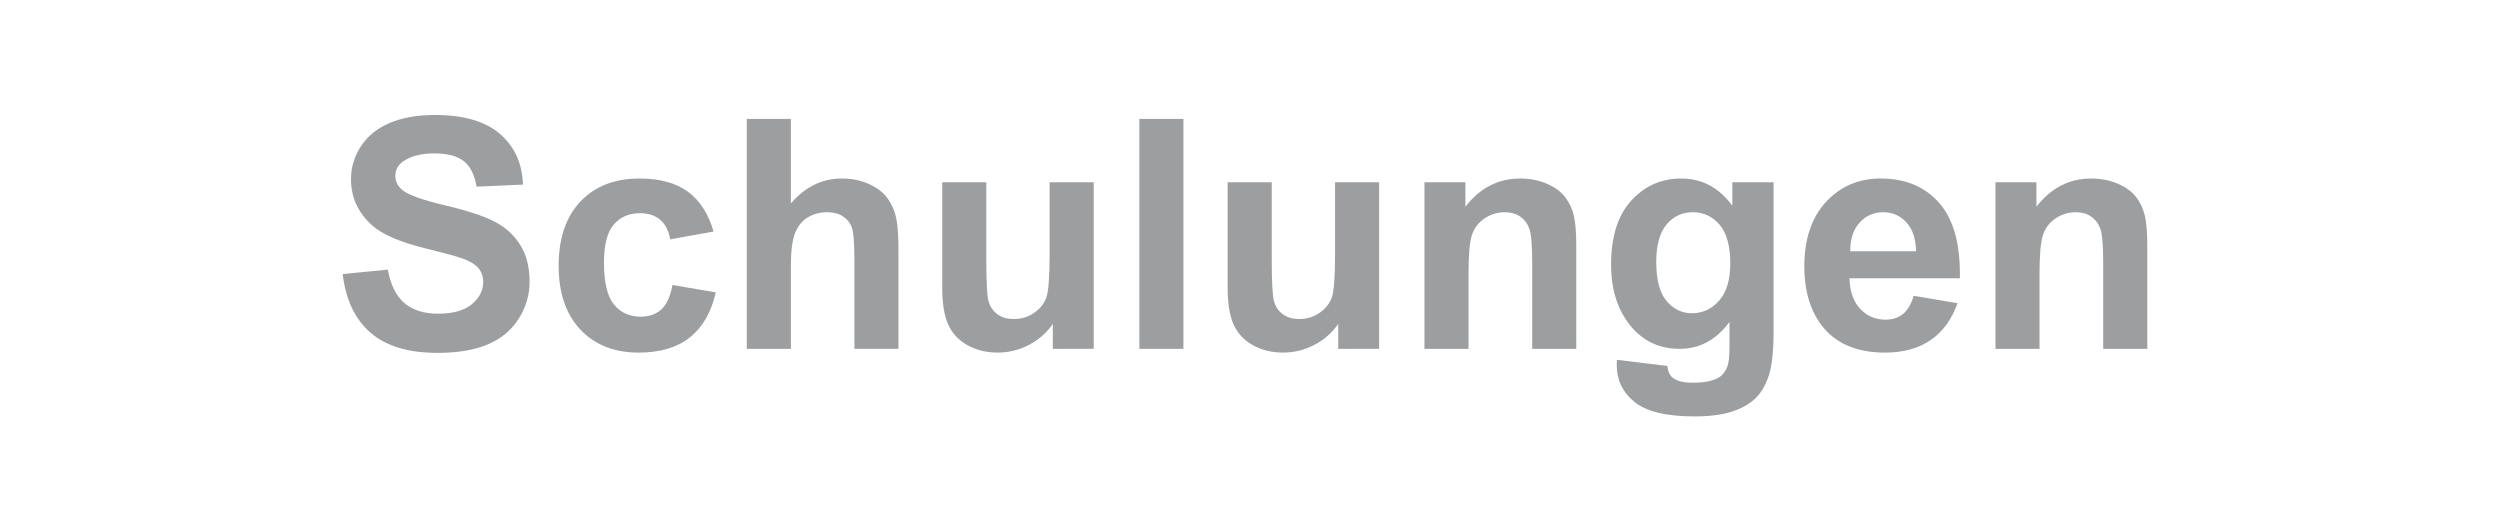
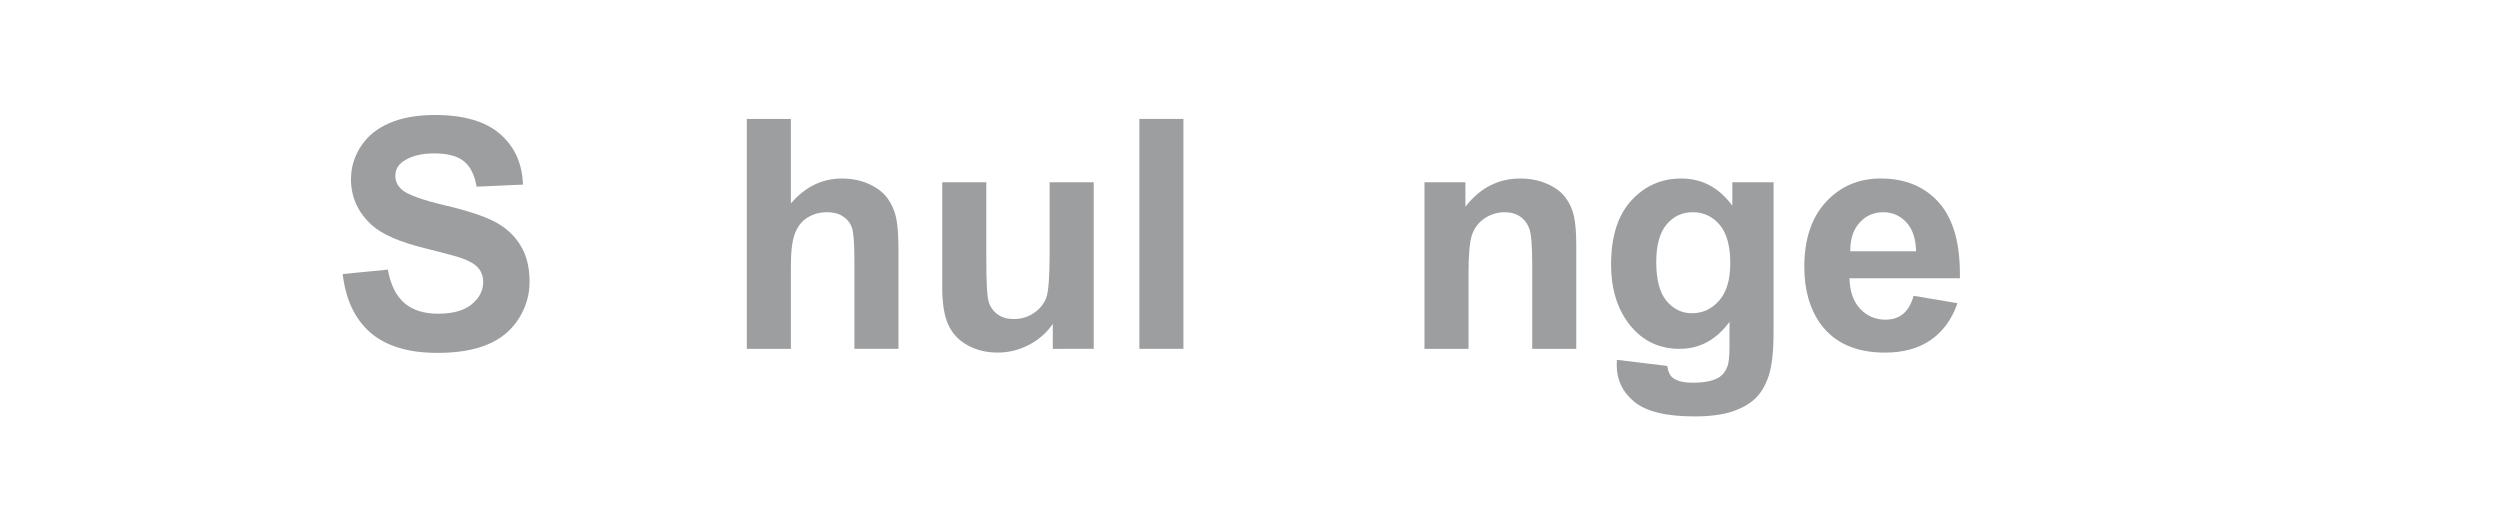
<svg xmlns="http://www.w3.org/2000/svg" version="1.1" x="0px" y="0px" width="144px" height="30px" viewBox="0 0 144 30" enable-background="new 0 0 144 30" xml:space="preserve">
  <g id="Layer_2">
    <rect fill="#FFFFFF" width="144" height="30" />
  </g>
  <g id="Layer_1">
    <g>
      <g>
        <path fill="#9C9EA0" d="M19.738,15.784l2.602-0.253c0.157,0.874,0.475,1.514,0.953,1.924c0.479,0.409,1.125,0.614,1.938,0.614     c0.861,0,1.511-0.183,1.947-0.547s0.654-0.79,0.654-1.278c0-0.313-0.092-0.58-0.275-0.799s-0.504-0.411-0.962-0.574     c-0.312-0.108-1.026-0.301-2.141-0.578c-1.434-0.355-2.438-0.792-3.017-1.31c-0.813-0.729-1.22-1.617-1.22-2.665     c0-0.674,0.19-1.305,0.573-1.893c0.383-0.587,0.934-1.034,1.653-1.341s1.588-0.461,2.606-0.461c1.662,0,2.913,0.365,3.753,1.093     s1.281,1.701,1.323,2.917l-2.674,0.118c-0.114-0.681-0.36-1.17-0.736-1.468c-0.376-0.298-0.94-0.447-1.693-0.447     c-0.777,0-1.386,0.16-1.825,0.479c-0.283,0.205-0.425,0.479-0.425,0.822c0,0.313,0.133,0.581,0.398,0.804     c0.337,0.283,1.156,0.578,2.457,0.885c1.301,0.308,2.263,0.625,2.886,0.953c0.623,0.329,1.111,0.777,1.463,1.346     c0.353,0.569,0.528,1.272,0.528,2.109c0,0.759-0.21,1.47-0.632,2.132s-1.018,1.155-1.788,1.477     c-0.771,0.322-1.731,0.483-2.882,0.483c-1.675,0-2.96-0.387-3.857-1.16C20.449,18.393,19.913,17.266,19.738,15.784z" />
-         <path fill="#9C9EA0" d="M41.102,13.335L38.6,13.787c-0.084-0.5-0.275-0.876-0.573-1.129c-0.299-0.253-0.686-0.379-1.161-0.379     c-0.632,0-1.137,0.218-1.513,0.655c-0.377,0.437-0.564,1.167-0.564,2.19c0,1.139,0.19,1.942,0.573,2.412     c0.382,0.47,0.896,0.705,1.54,0.705c0.481,0,0.876-0.138,1.184-0.411c0.307-0.274,0.523-0.745,0.65-1.414l2.493,0.425     c-0.259,1.144-0.756,2.008-1.491,2.593c-0.734,0.584-1.719,0.876-2.953,0.876c-1.403,0-2.522-0.442-3.356-1.328     c-0.834-0.885-1.251-2.11-1.251-3.677c0-1.584,0.419-2.817,1.256-3.699c0.837-0.882,1.969-1.323,3.396-1.323     c1.168,0,2.097,0.251,2.787,0.754C40.306,11.54,40.801,12.306,41.102,13.335z" />
        <path fill="#9C9EA0" d="M45.555,6.85v4.869c0.818-0.957,1.797-1.436,2.936-1.436c0.584,0,1.111,0.108,1.581,0.325     s0.823,0.494,1.062,0.831c0.237,0.337,0.4,0.71,0.487,1.12s0.131,1.045,0.131,1.906v5.628h-2.538v-5.068     c0-1.006-0.048-1.645-0.145-1.915c-0.097-0.271-0.267-0.486-0.511-0.646c-0.243-0.16-0.549-0.24-0.917-0.24     c-0.421,0-0.798,0.103-1.129,0.308c-0.331,0.205-0.573,0.513-0.727,0.926c-0.154,0.413-0.23,1.022-0.23,1.829v4.806h-2.539V6.85     H45.555z" />
        <path fill="#9C9EA0" d="M60.641,20.093v-1.437c-0.35,0.512-0.809,0.915-1.378,1.211c-0.569,0.295-1.17,0.442-1.802,0.442     c-0.645,0-1.223-0.142-1.734-0.425c-0.513-0.283-0.883-0.681-1.111-1.192c-0.229-0.512-0.344-1.22-0.344-2.123v-6.07h2.539v4.408     c0,1.35,0.046,2.176,0.14,2.479c0.093,0.305,0.264,0.546,0.511,0.723c0.246,0.178,0.56,0.267,0.939,0.267     c0.434,0,0.821-0.118,1.165-0.356c0.343-0.238,0.578-0.533,0.704-0.886c0.127-0.352,0.189-1.215,0.189-2.588v-4.047h2.539v9.594     H60.641z" />
        <path fill="#9C9EA0" d="M65.627,20.093V6.85h2.538v13.243H65.627z" />
-         <path fill="#9C9EA0" d="M77.082,20.093v-1.437c-0.35,0.512-0.809,0.915-1.379,1.211c-0.568,0.295-1.17,0.442-1.801,0.442     c-0.645,0-1.223-0.142-1.735-0.425c-0.513-0.283-0.883-0.681-1.111-1.192c-0.229-0.512-0.344-1.22-0.344-2.123v-6.07h2.54v4.408     c0,1.35,0.045,2.176,0.139,2.479c0.094,0.305,0.264,0.546,0.512,0.723c0.246,0.178,0.559,0.267,0.939,0.267     c0.434,0,0.82-0.118,1.164-0.356s0.578-0.533,0.705-0.886c0.127-0.352,0.189-1.215,0.189-2.588v-4.047h2.539v9.594H77.082z" />
        <path fill="#9C9EA0" d="M90.793,20.093h-2.537v-4.896c0-1.036-0.055-1.706-0.162-2.01c-0.109-0.304-0.285-0.541-0.529-0.709     c-0.244-0.168-0.537-0.253-0.881-0.253c-0.439,0-0.834,0.121-1.184,0.361c-0.35,0.241-0.588,0.561-0.719,0.958     c-0.129,0.397-0.193,1.132-0.193,2.204v4.345h-2.539v-9.594h2.359v1.409c0.836-1.084,1.891-1.626,3.16-1.626     c0.561,0,1.072,0.101,1.537,0.303c0.463,0.202,0.812,0.459,1.051,0.772c0.238,0.313,0.404,0.669,0.498,1.066     c0.092,0.397,0.139,0.966,0.139,1.707V20.093z" />
        <path fill="#9C9EA0" d="M93.133,20.726l2.9,0.352c0.049,0.338,0.16,0.569,0.334,0.695c0.24,0.182,0.621,0.271,1.139,0.271     c0.662,0,1.158-0.1,1.49-0.298c0.223-0.133,0.391-0.347,0.506-0.642c0.078-0.211,0.117-0.6,0.117-1.165v-1.4     c-0.758,1.035-1.717,1.554-2.873,1.554c-1.287,0-2.309-0.545-3.061-1.635c-0.592-0.861-0.887-1.934-0.887-3.216     c0-1.608,0.387-2.837,1.162-3.686c0.773-0.85,1.734-1.274,2.885-1.274c1.188,0,2.166,0.521,2.936,1.563v-1.346h2.377v8.609     c0,1.132-0.094,1.979-0.281,2.538c-0.186,0.56-0.447,1-0.785,1.319c-0.338,0.318-0.787,0.568-1.35,0.749     c-0.564,0.181-1.275,0.271-2.137,0.271c-1.627,0-2.779-0.279-3.461-0.836c-0.68-0.557-1.02-1.263-1.02-2.118     C93.125,20.948,93.127,20.846,93.133,20.726z M95.4,15.097c0,1.018,0.197,1.763,0.592,2.236s0.881,0.709,1.459,0.709     c0.621,0,1.145-0.242,1.572-0.728c0.428-0.484,0.641-1.202,0.641-2.154c0-0.994-0.205-1.731-0.613-2.213     c-0.41-0.481-0.928-0.723-1.555-0.723c-0.607,0-1.109,0.237-1.504,0.709S95.4,14.127,95.4,15.097z" />
        <path fill="#9C9EA0" d="M110.223,17.039l2.529,0.425c-0.324,0.928-0.838,1.634-1.539,2.118c-0.701,0.485-1.58,0.728-2.633,0.728     c-1.668,0-2.902-0.545-3.705-1.635c-0.631-0.874-0.947-1.976-0.947-3.307c0-1.59,0.416-2.834,1.246-3.735     c0.832-0.9,1.883-1.351,3.152-1.351c1.428,0,2.555,0.471,3.379,1.414c0.824,0.943,1.219,2.386,1.184,4.332h-6.359     c0.018,0.753,0.223,1.339,0.613,1.757c0.393,0.419,0.881,0.628,1.465,0.628c0.396,0,0.73-0.108,1.002-0.325     S110.086,17.521,110.223,17.039z M110.367,14.474c-0.018-0.735-0.207-1.293-0.568-1.676c-0.361-0.382-0.801-0.574-1.318-0.574     c-0.555,0-1.012,0.202-1.373,0.605s-0.539,0.952-0.533,1.644H110.367z" />
-         <path fill="#9C9EA0" d="M123.684,20.093h-2.539v-4.896c0-1.036-0.055-1.706-0.162-2.01c-0.109-0.304-0.285-0.541-0.529-0.709     c-0.242-0.168-0.537-0.253-0.881-0.253c-0.439,0-0.834,0.121-1.182,0.361c-0.35,0.241-0.59,0.561-0.719,0.958     s-0.195,1.132-0.195,2.204v4.345h-2.537v-9.594h2.357v1.409c0.838-1.084,1.891-1.626,3.162-1.626     c0.559,0,1.072,0.101,1.535,0.303s0.814,0.459,1.053,0.772c0.238,0.313,0.402,0.669,0.496,1.066s0.141,0.966,0.141,1.707V20.093z     " />
      </g>
    </g>
    <g>
	</g>
    <g>
	</g>
    <g>
	</g>
    <g>
	</g>
    <g>
	</g>
    <g>
	</g>
    <g>
	</g>
    <g>
	</g>
    <g>
	</g>
    <g>
	</g>
    <g>
	</g>
    <g>
	</g>
    <g>
	</g>
    <g>
	</g>
    <g>
	</g>
  </g>
</svg>